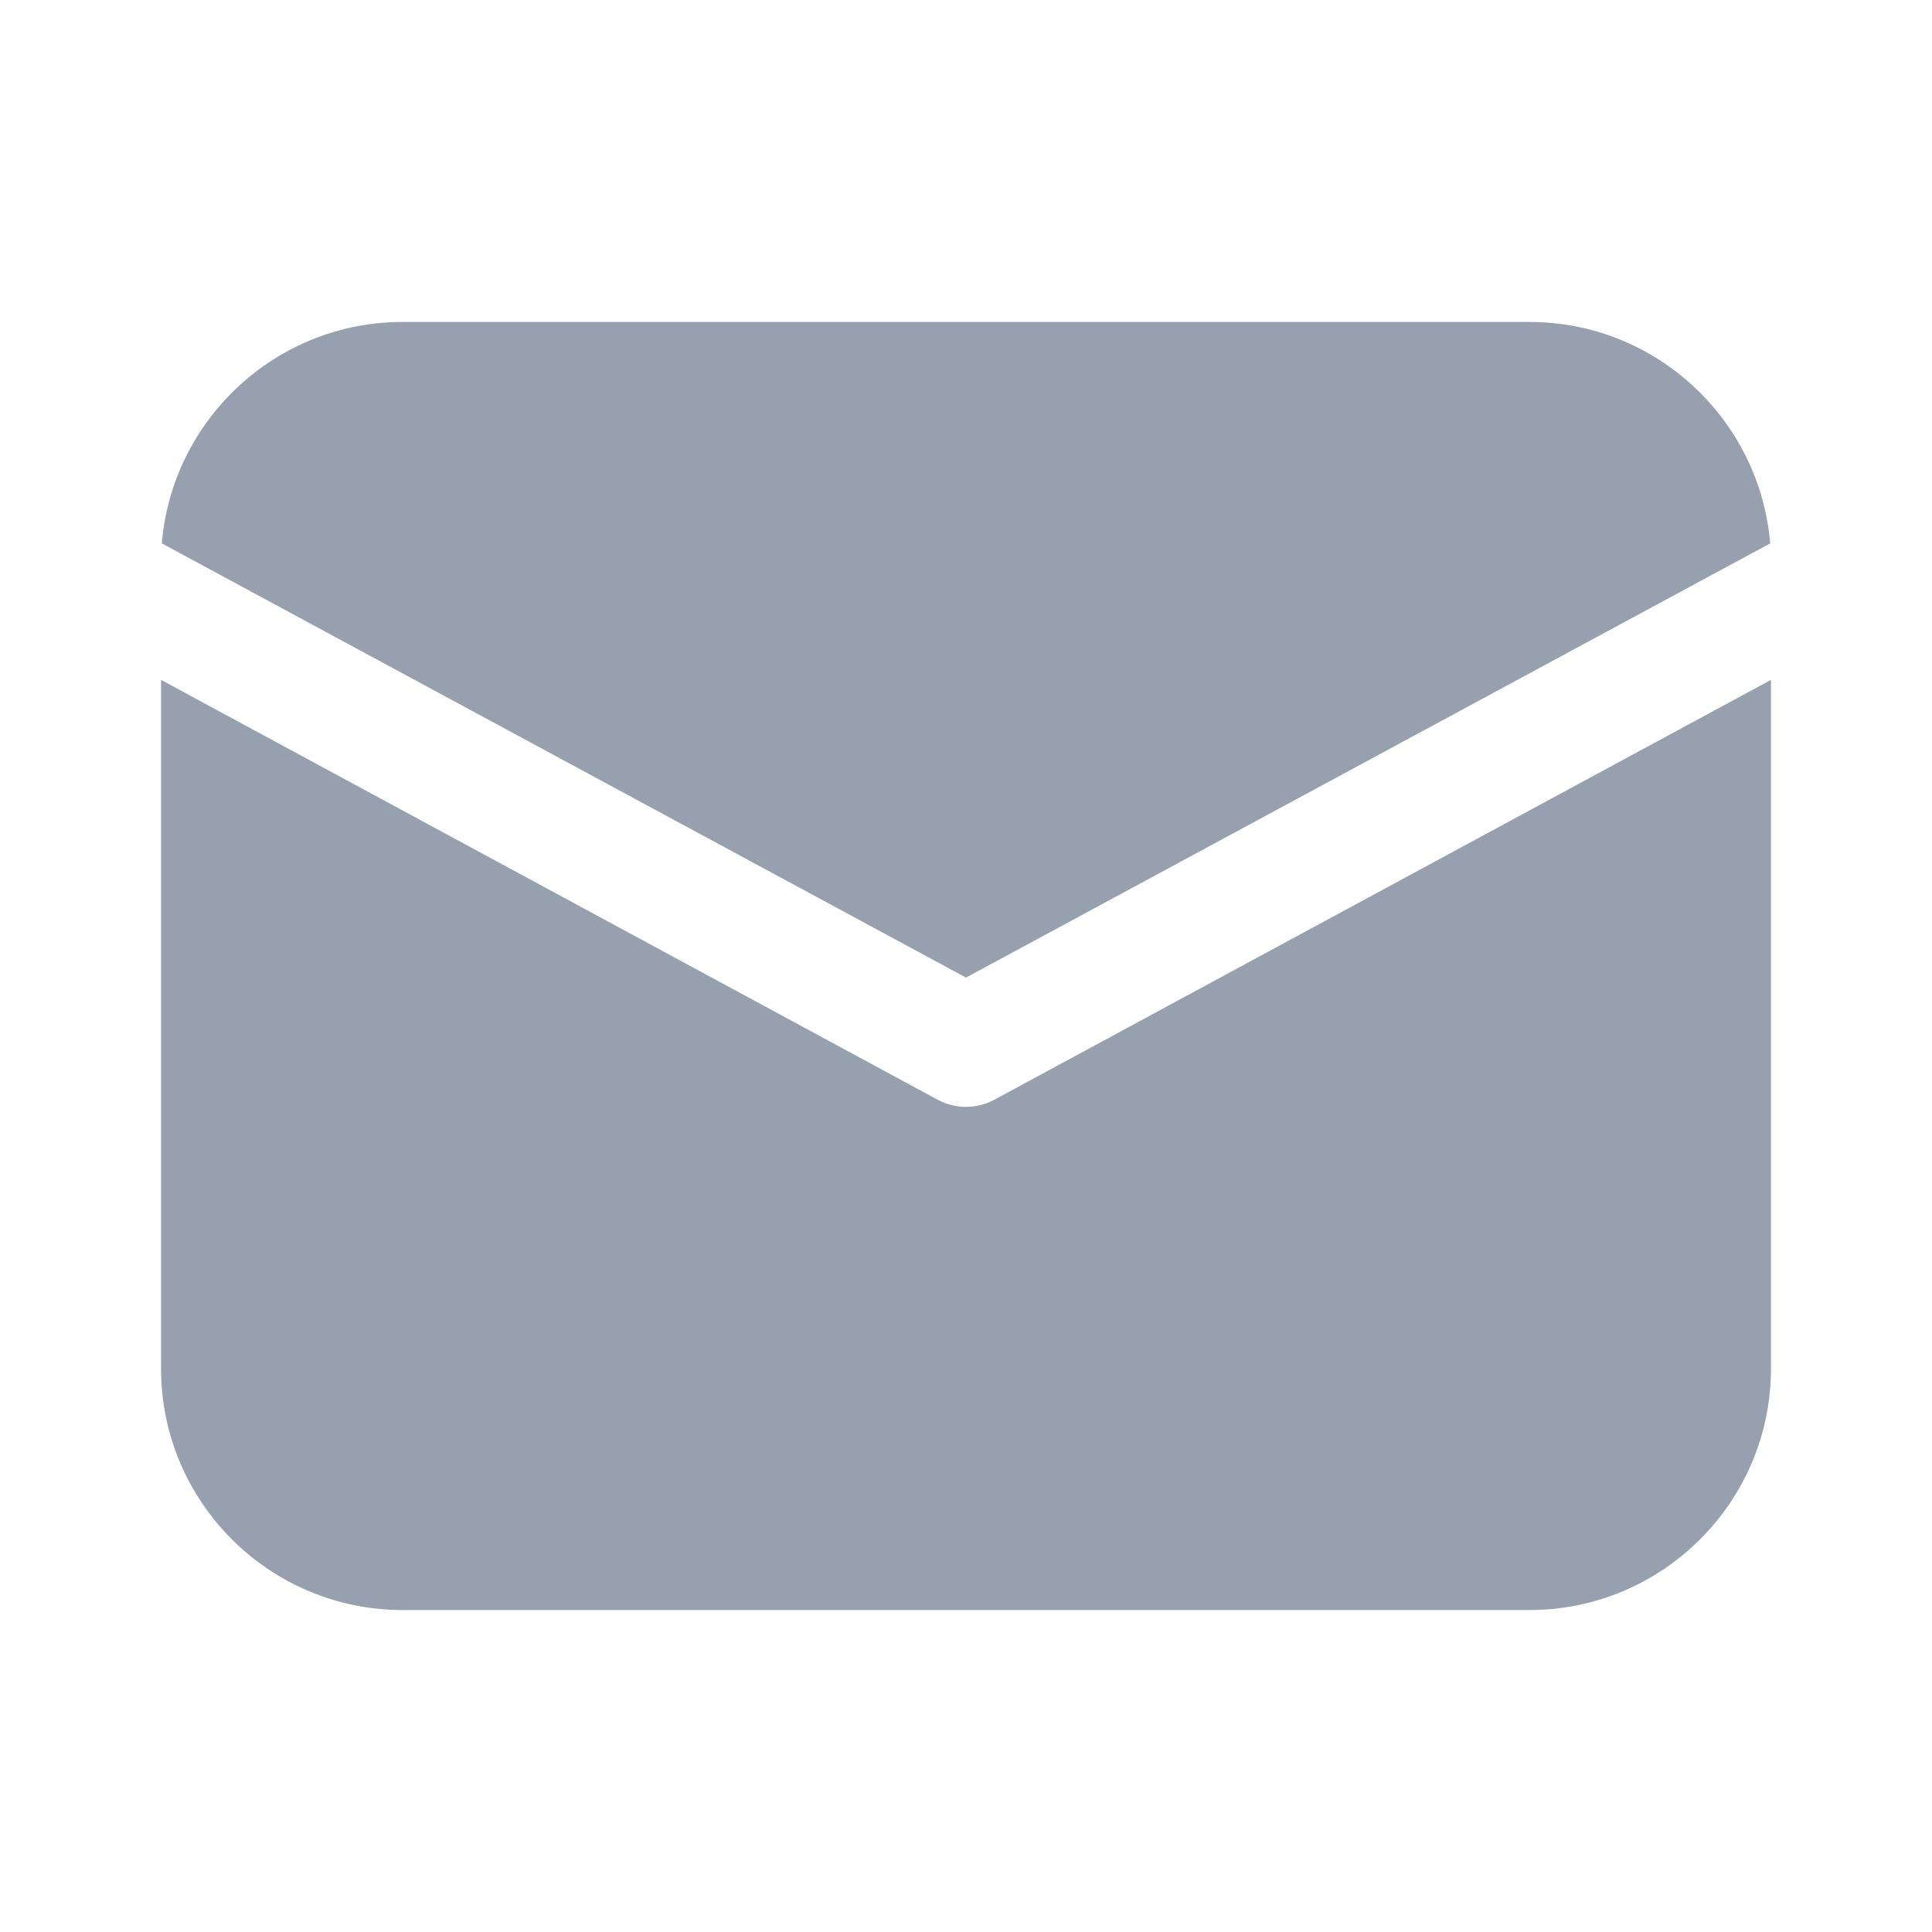
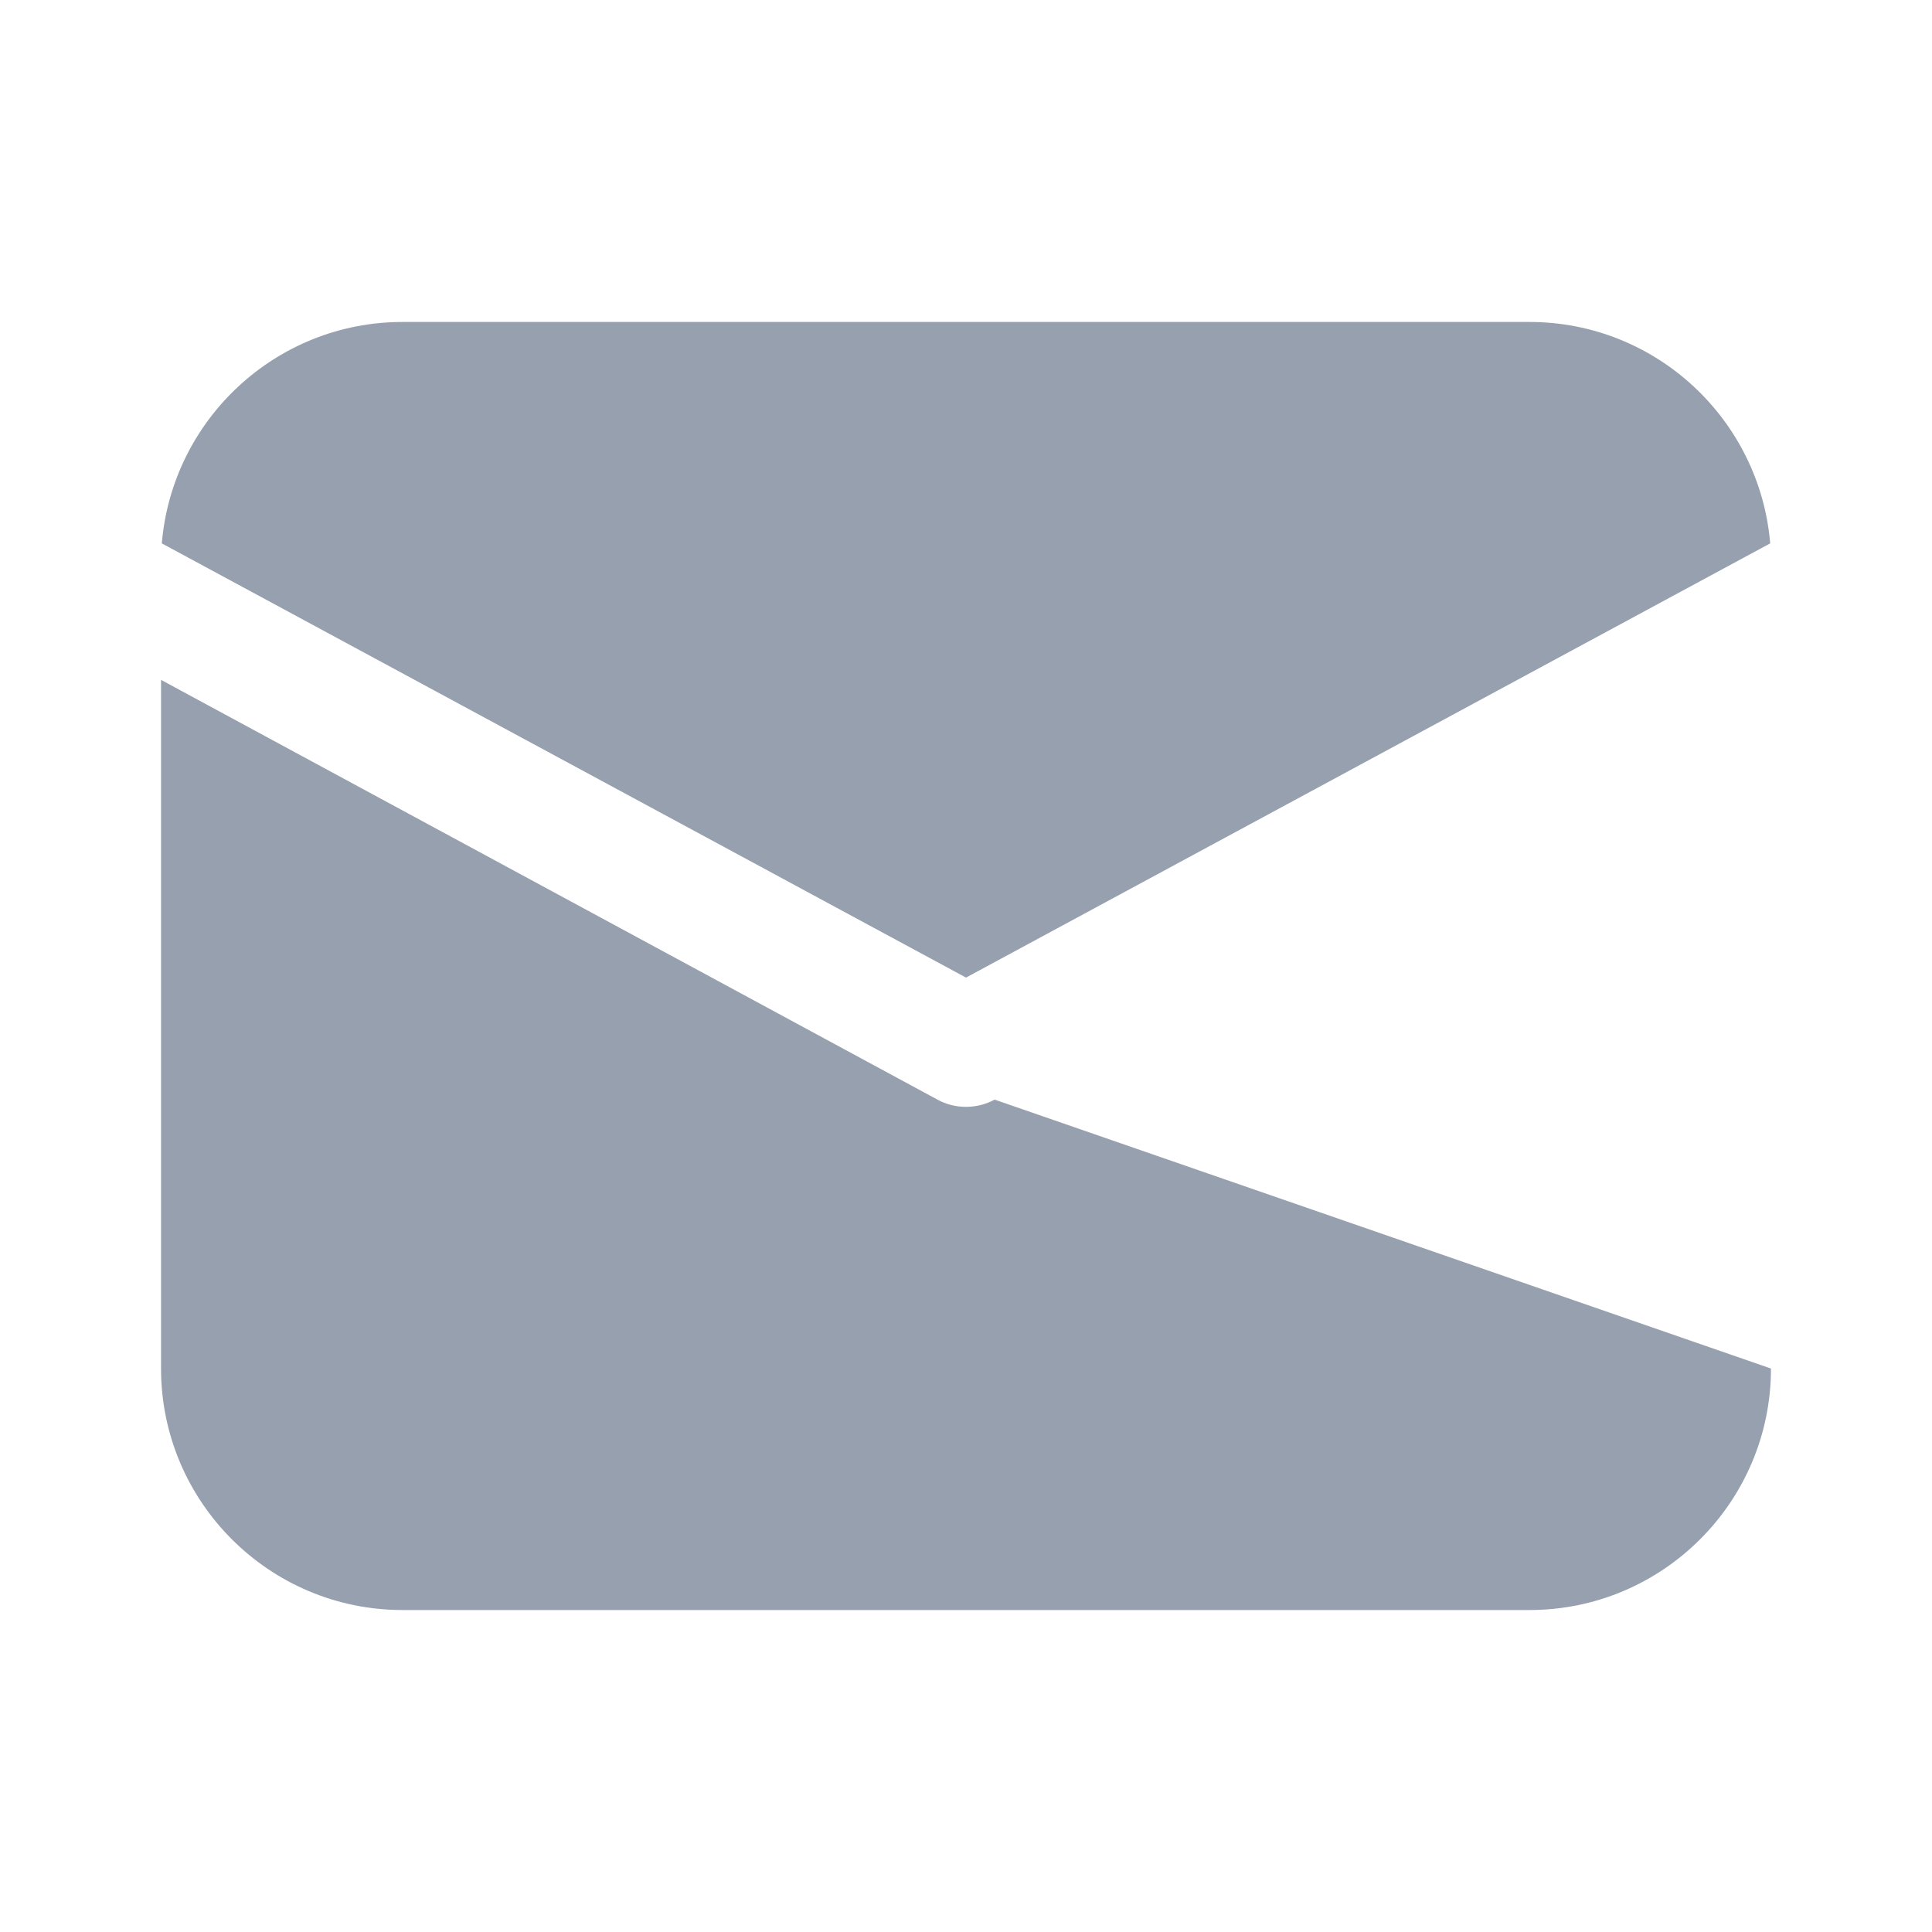
<svg xmlns="http://www.w3.org/2000/svg" width="20" height="20" viewBox="0 0 20 20" fill="none">
-   <path d="M4.167 3.333C2.858 3.333 1.783 4.342 1.675 5.625L10 10.12L18.325 5.625C18.217 4.342 17.142 3.333 15.833 3.333H4.167ZM1.667 7.038V14.167C1.667 15.546 2.787 16.667 4.167 16.667H15.833C17.212 16.667 18.333 15.546 18.333 14.167V7.038L10.296 11.383C10.204 11.433 10.104 11.458 10 11.458C9.896 11.458 9.795 11.433 9.704 11.383L1.667 7.038Z" fill="#97A0AF" />
+   <path d="M4.167 3.333C2.858 3.333 1.783 4.342 1.675 5.625L10 10.12L18.325 5.625C18.217 4.342 17.142 3.333 15.833 3.333H4.167ZM1.667 7.038V14.167C1.667 15.546 2.787 16.667 4.167 16.667H15.833C17.212 16.667 18.333 15.546 18.333 14.167L10.296 11.383C10.204 11.433 10.104 11.458 10 11.458C9.896 11.458 9.795 11.433 9.704 11.383L1.667 7.038Z" fill="#97A0AF" />
</svg>